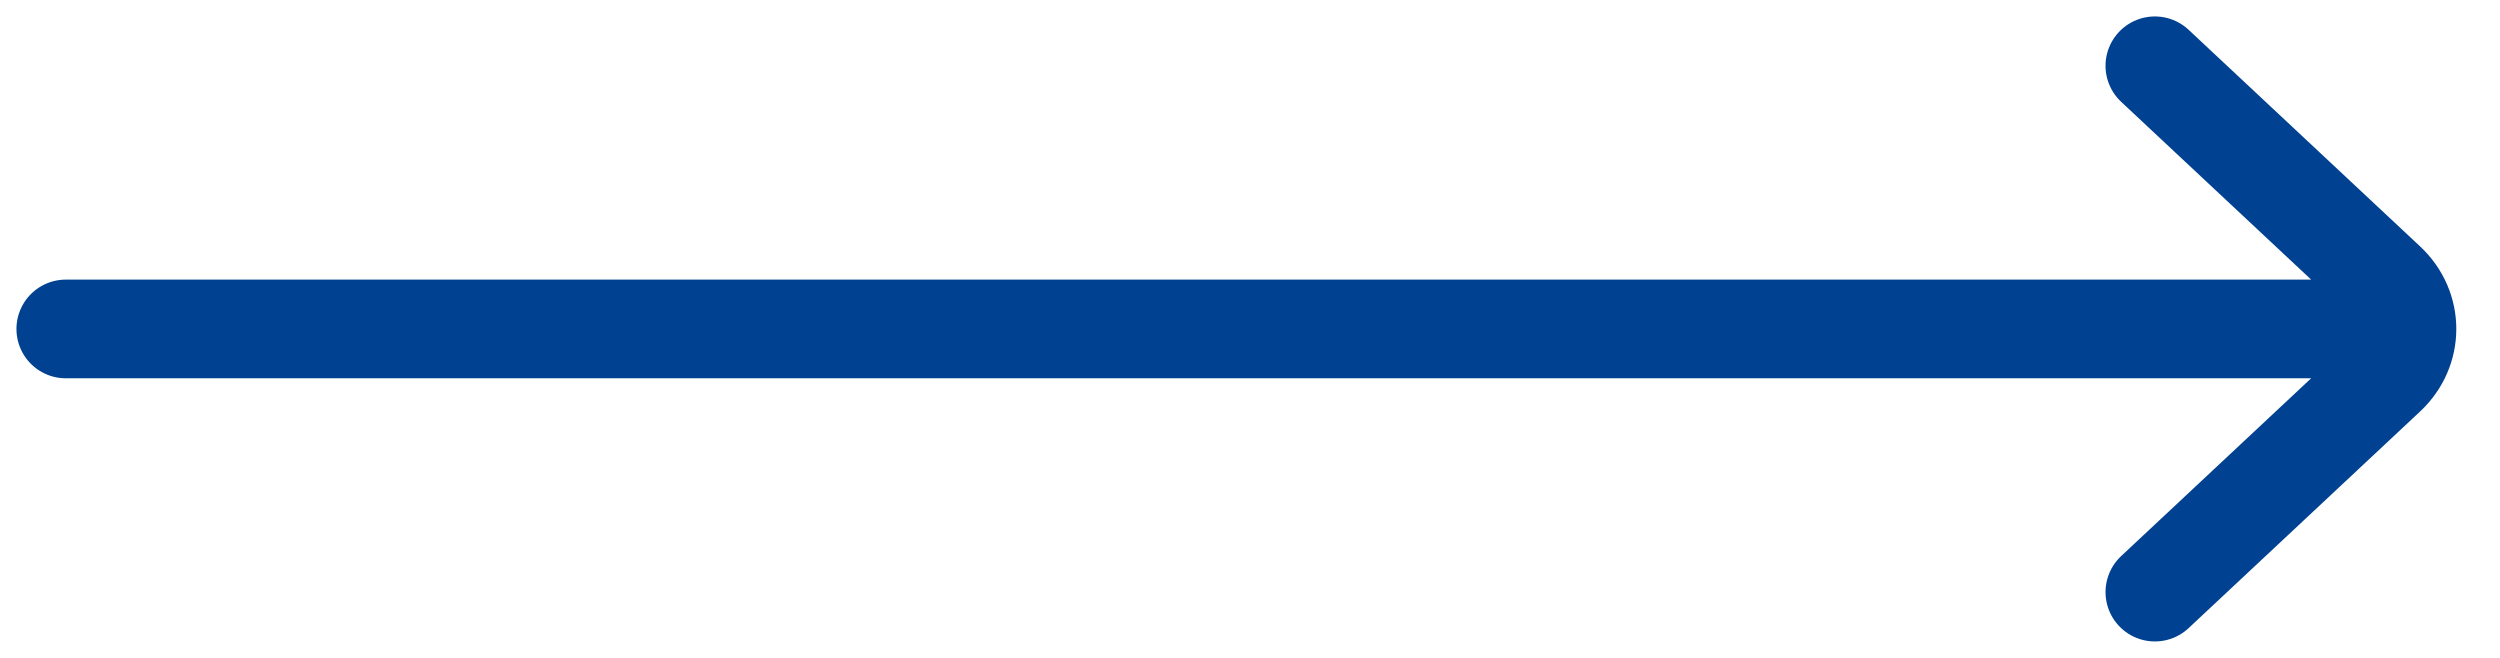
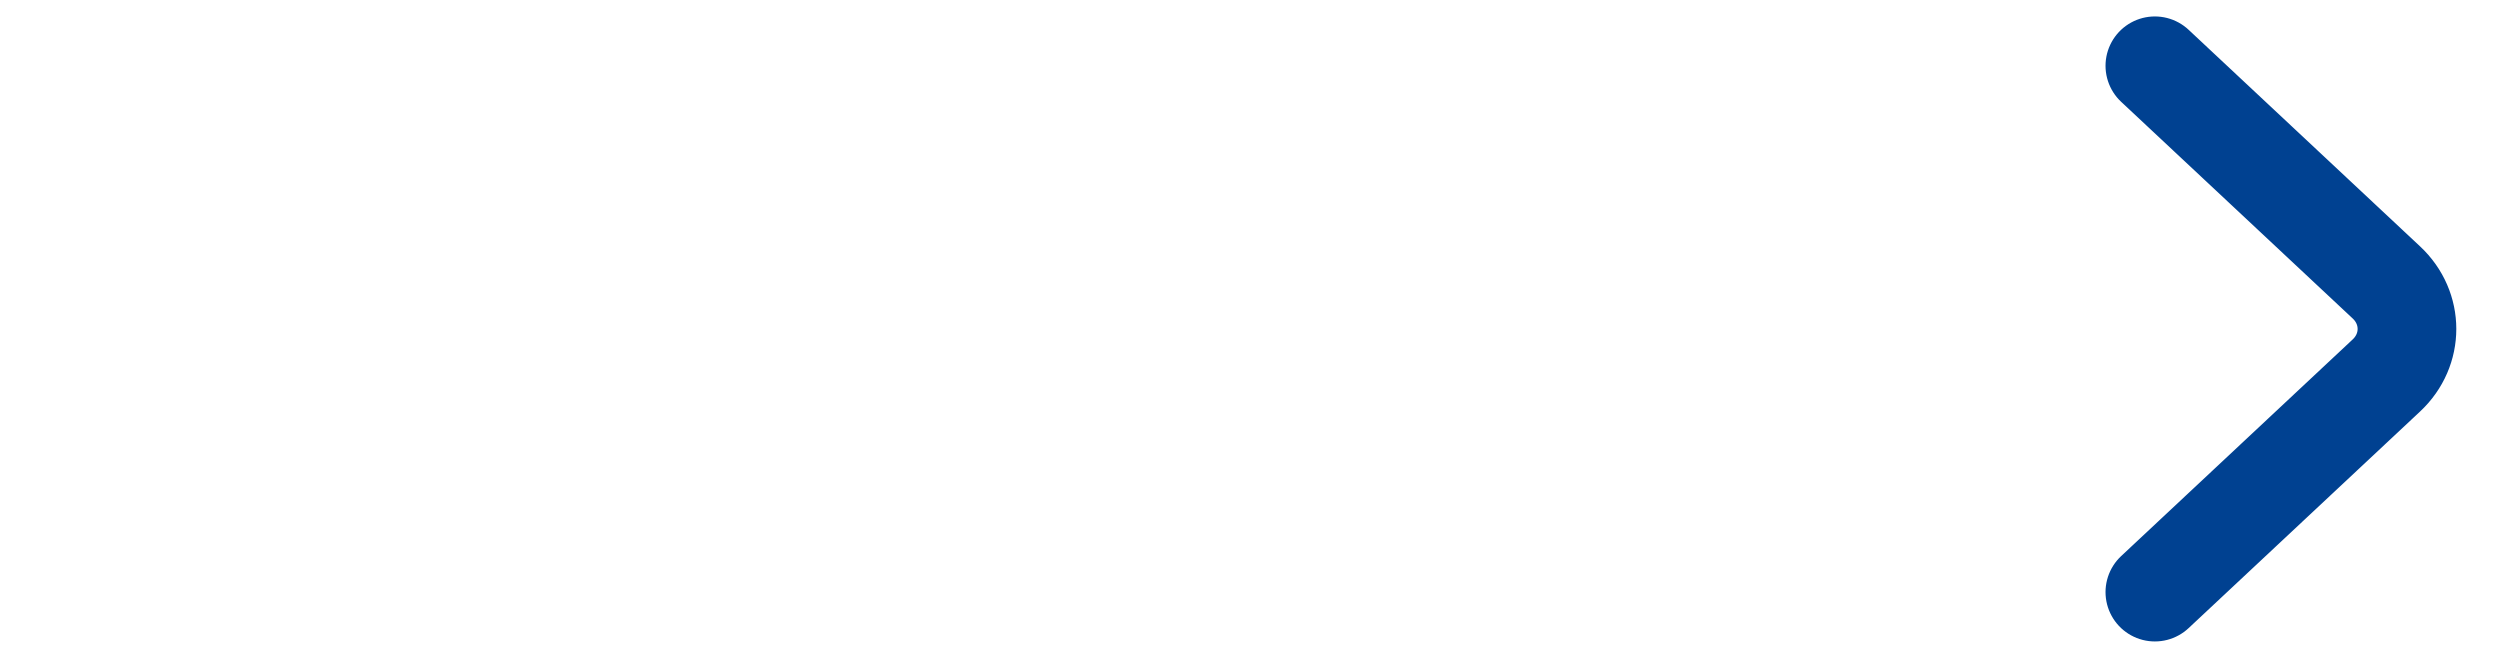
<svg xmlns="http://www.w3.org/2000/svg" width="38" height="10" viewBox="0 0 38 10" fill="none">
-   <path d="M32.754 9L36.273 5.707C36.69 5.317 36.69 4.683 36.273 4.293L32.754 1M35.96 5L1 5" stroke="#004191" stroke-width="1.5" stroke-linecap="round" />
+   <path d="M32.754 9L36.273 5.707C36.69 5.317 36.69 4.683 36.273 4.293L32.754 1M35.96 5" stroke="#004191" stroke-width="1.5" stroke-linecap="round" />
</svg>